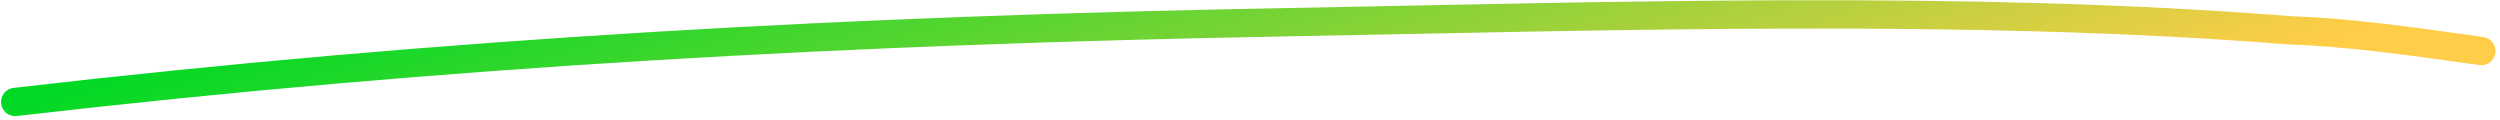
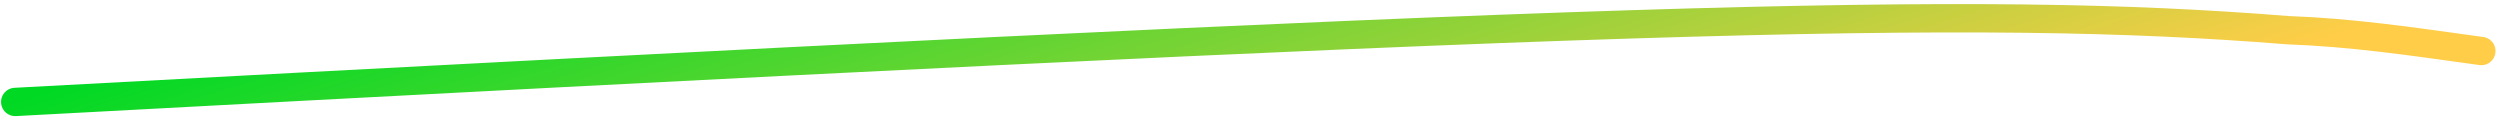
<svg xmlns="http://www.w3.org/2000/svg" width="353" height="17" viewBox="0 0 353 17" fill="none">
-   <path d="M2.147 14.394C63.261 7.323 120.339 4.263 181.931 3.132C227.448 2.296 277.97 0.667 323.018 4.261C332.042 4.59 340.28 5.804 350.368 7.204" stroke="url(#paint0_linear_2467_8139)" stroke-width="4" stroke-linecap="round" />
+   <path d="M2.147 14.394C227.448 2.296 277.97 0.667 323.018 4.261C332.042 4.59 340.28 5.804 350.368 7.204" stroke="url(#paint0_linear_2467_8139)" stroke-width="4" stroke-linecap="round" />
  <defs>
    <linearGradient id="paint0_linear_2467_8139" x1="30.206" y1="5.878" x2="55.231" y2="88.315" gradientUnits="userSpaceOnUse">
      <stop stop-color="#00D924" />
      <stop offset="1" stop-color="#FFCD48" />
    </linearGradient>
  </defs>
</svg>